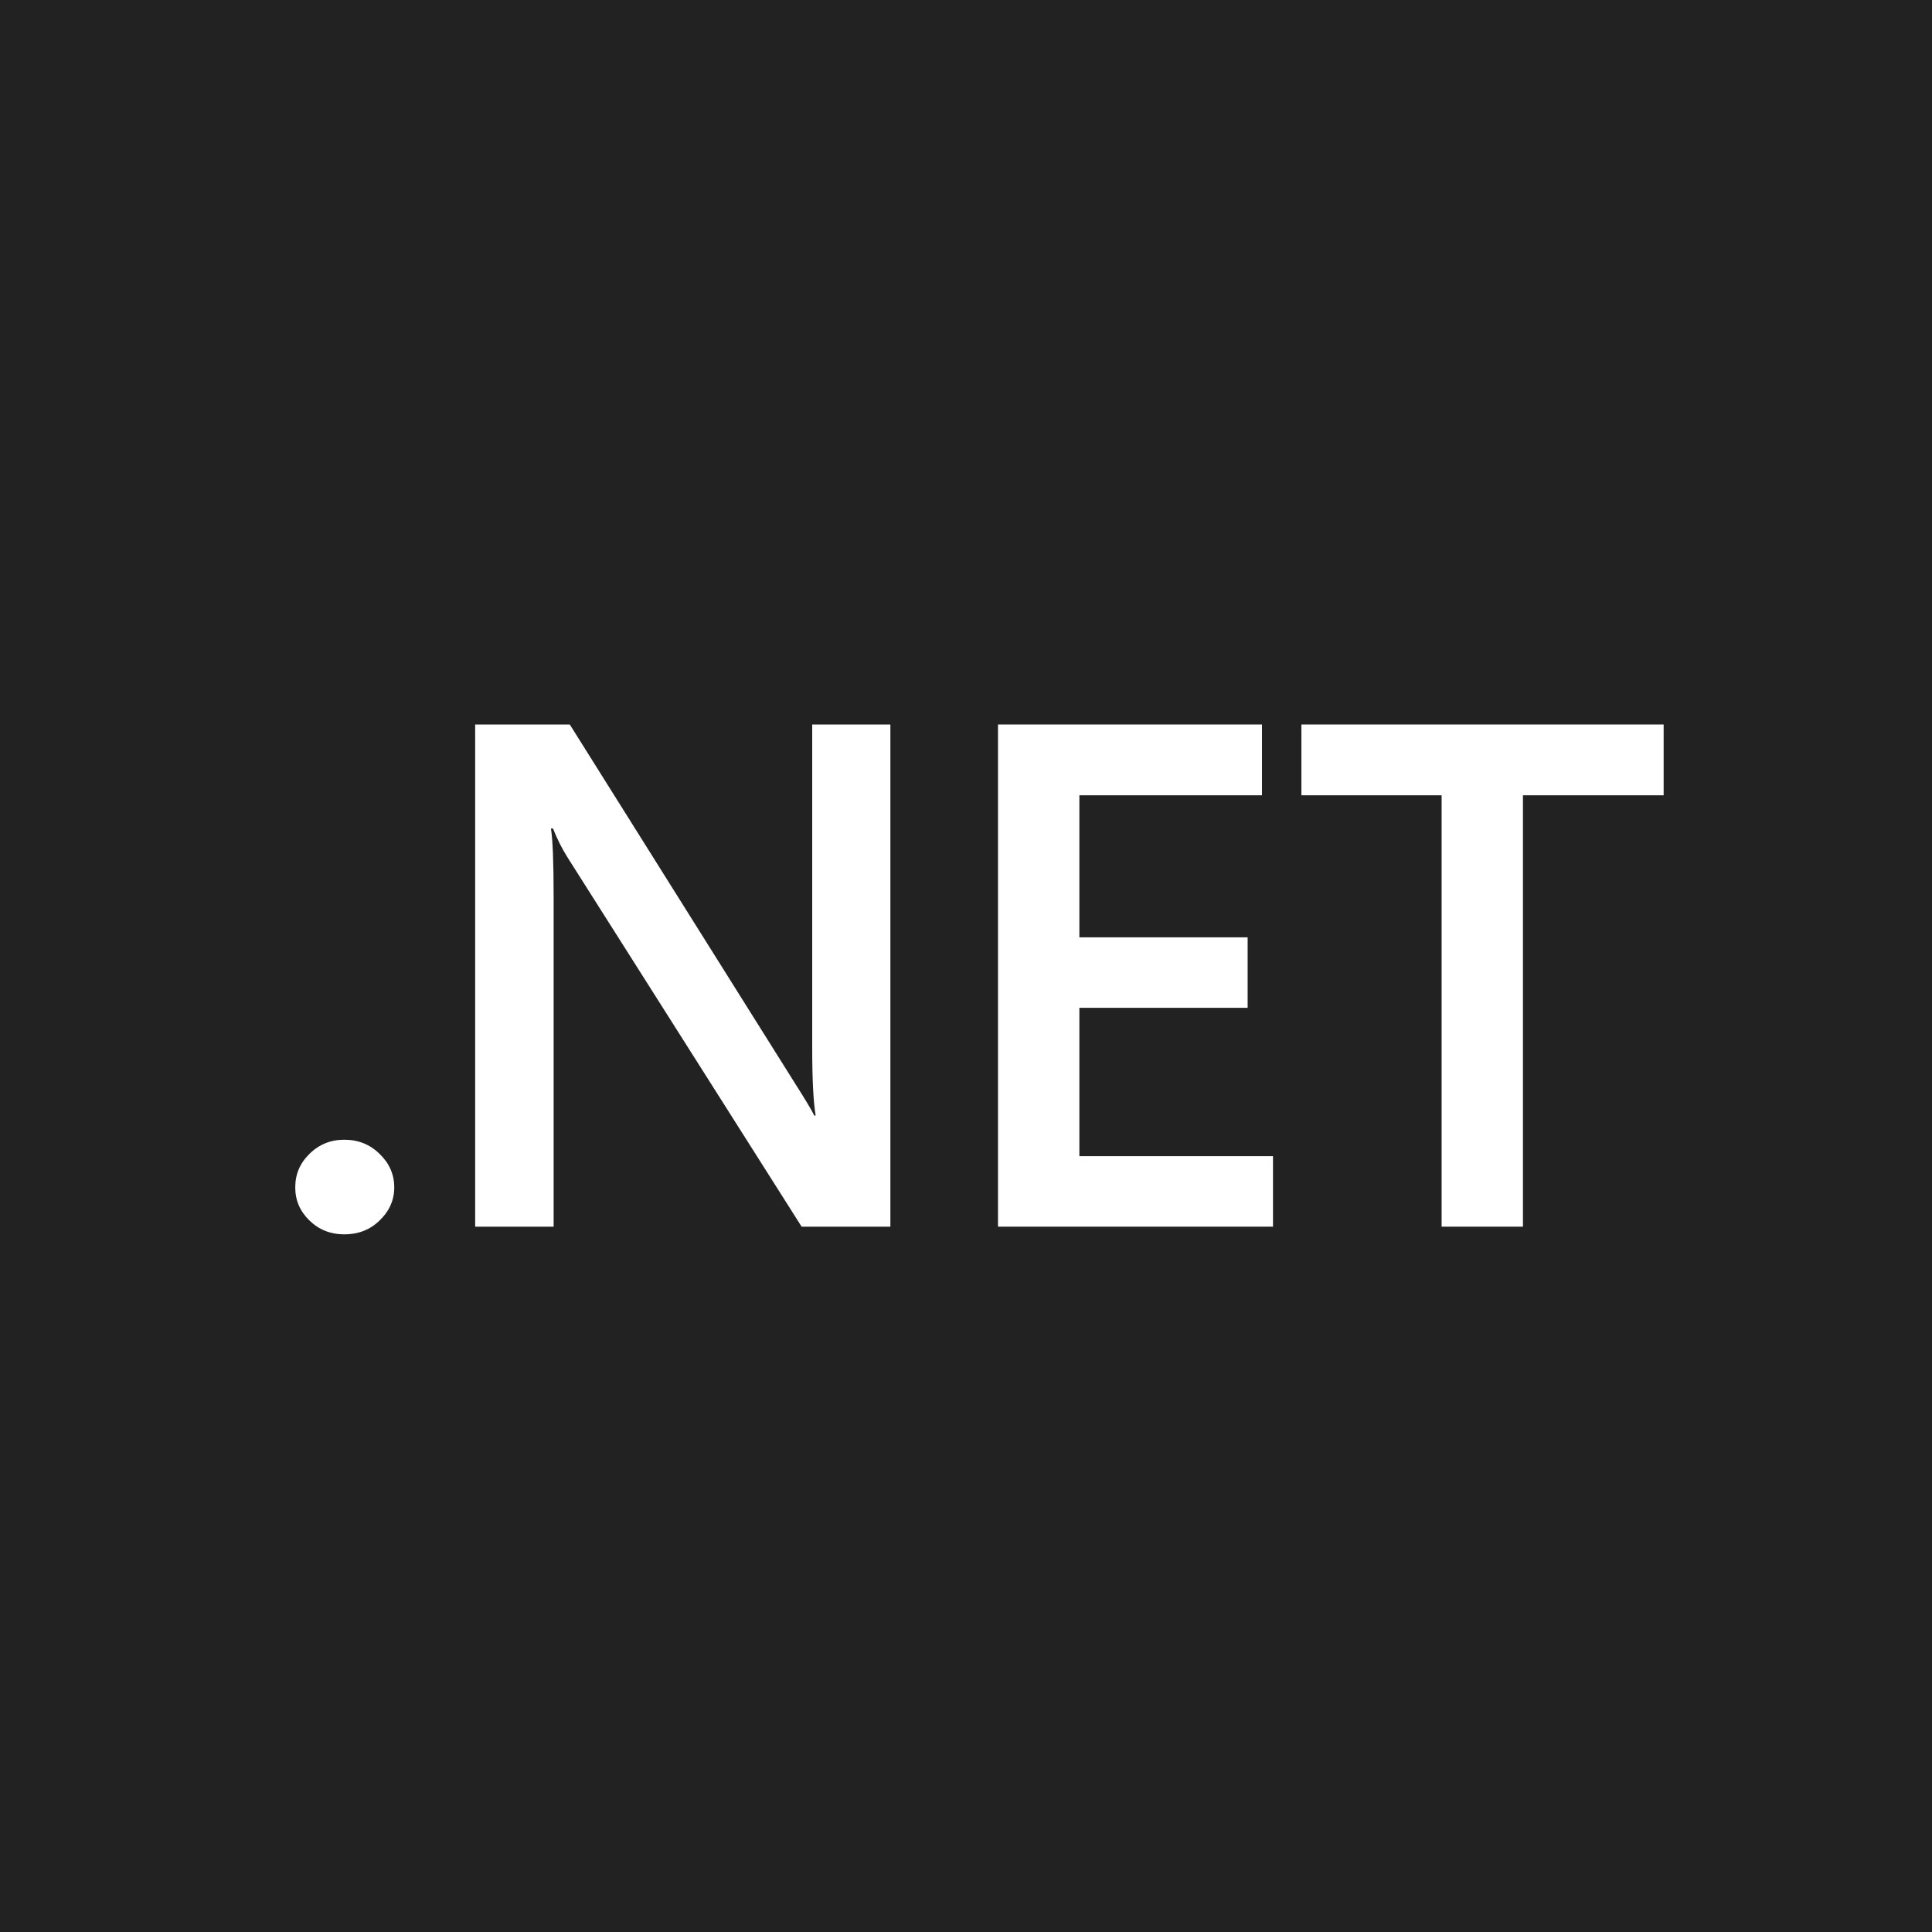
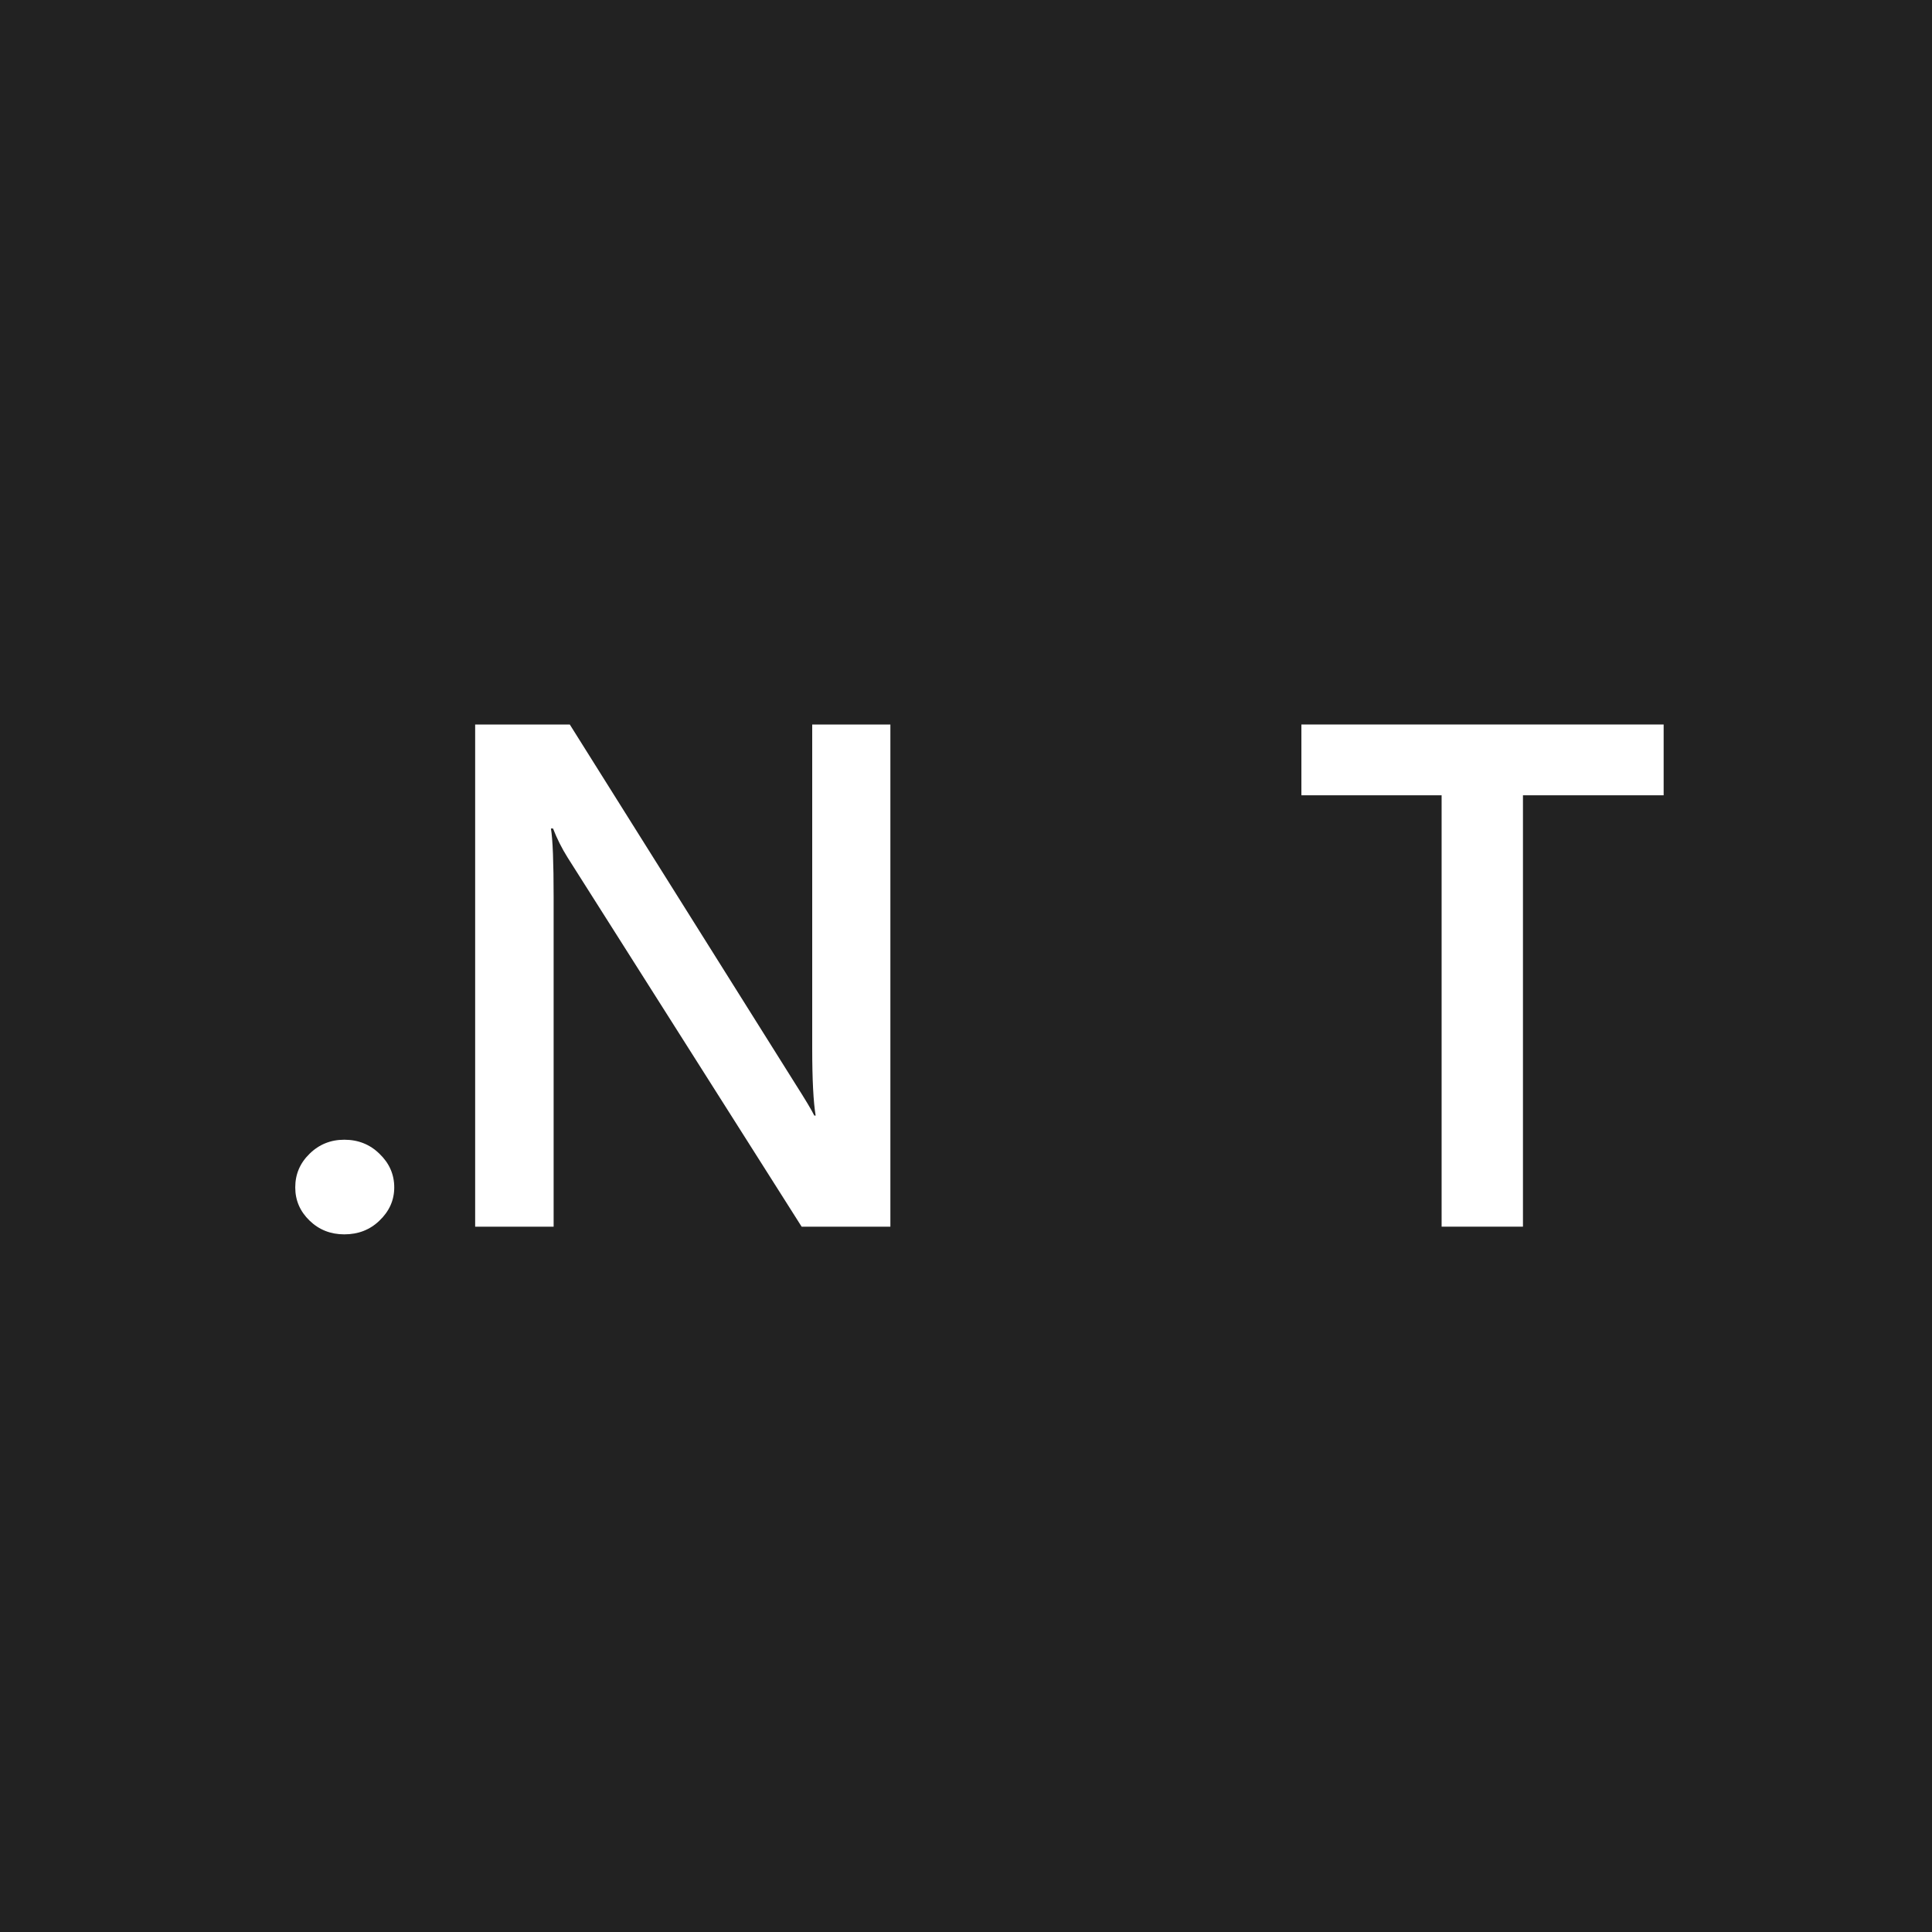
<svg xmlns="http://www.w3.org/2000/svg" width="50px" height="50px" viewBox="0 0 50 50" version="1.1">
  <g id="surface1">
    <rect x="0" y="0" width="50" height="50" style="fill:rgb(13.333%,13.333%,13.333%);fill-opacity:1;stroke:none;" />
    <path style=" stroke:none;fill-rule:nonzero;fill:rgb(100%,100%,100%);fill-opacity:1;" d="M 8.91 31.945 C 8.559 31.945 8.258 31.828 8.012 31.59 C 7.762 31.348 7.641 31.062 7.641 30.73 C 7.641 30.391 7.762 30.102 8.012 29.859 C 8.258 29.617 8.559 29.496 8.91 29.496 C 9.27 29.496 9.574 29.617 9.82 29.859 C 10.074 30.102 10.203 30.391 10.203 30.73 C 10.203 31.062 10.074 31.348 9.82 31.59 C 9.574 31.828 9.27 31.945 8.91 31.945 Z M 8.91 31.945 " />
    <path style=" stroke:none;fill-rule:nonzero;fill:rgb(100%,100%,100%);fill-opacity:1;" d="M 23.043 31.746 L 20.746 31.746 L 14.691 22.195 C 14.539 21.953 14.414 21.703 14.312 21.441 L 14.258 21.441 C 14.305 21.719 14.328 22.316 14.328 23.227 L 14.328 31.746 L 12.297 31.746 L 12.297 18.75 L 14.746 18.75 L 20.598 28.074 C 20.844 28.461 21.004 28.727 21.074 28.871 L 21.109 28.871 C 21.051 28.527 21.02 27.945 21.02 27.125 L 21.02 18.75 L 23.043 18.75 Z M 23.043 31.746 " />
-     <path style=" stroke:none;fill-rule:nonzero;fill:rgb(100%,100%,100%);fill-opacity:1;" d="M 32.945 31.746 L 25.828 31.746 L 25.828 18.75 L 32.66 18.75 L 32.66 20.582 L 27.934 20.582 L 27.934 24.258 L 32.289 24.258 L 32.289 26.082 L 27.934 26.082 L 27.934 29.922 L 32.945 29.922 Z M 32.945 31.746 " />
    <path style=" stroke:none;fill-rule:nonzero;fill:rgb(100%,100%,100%);fill-opacity:1;" d="M 43.055 20.582 L 39.414 20.582 L 39.414 31.746 L 37.309 31.746 L 37.309 20.582 L 33.68 20.582 L 33.68 18.75 L 43.055 18.75 Z M 43.055 20.582 " />
  </g>
</svg>